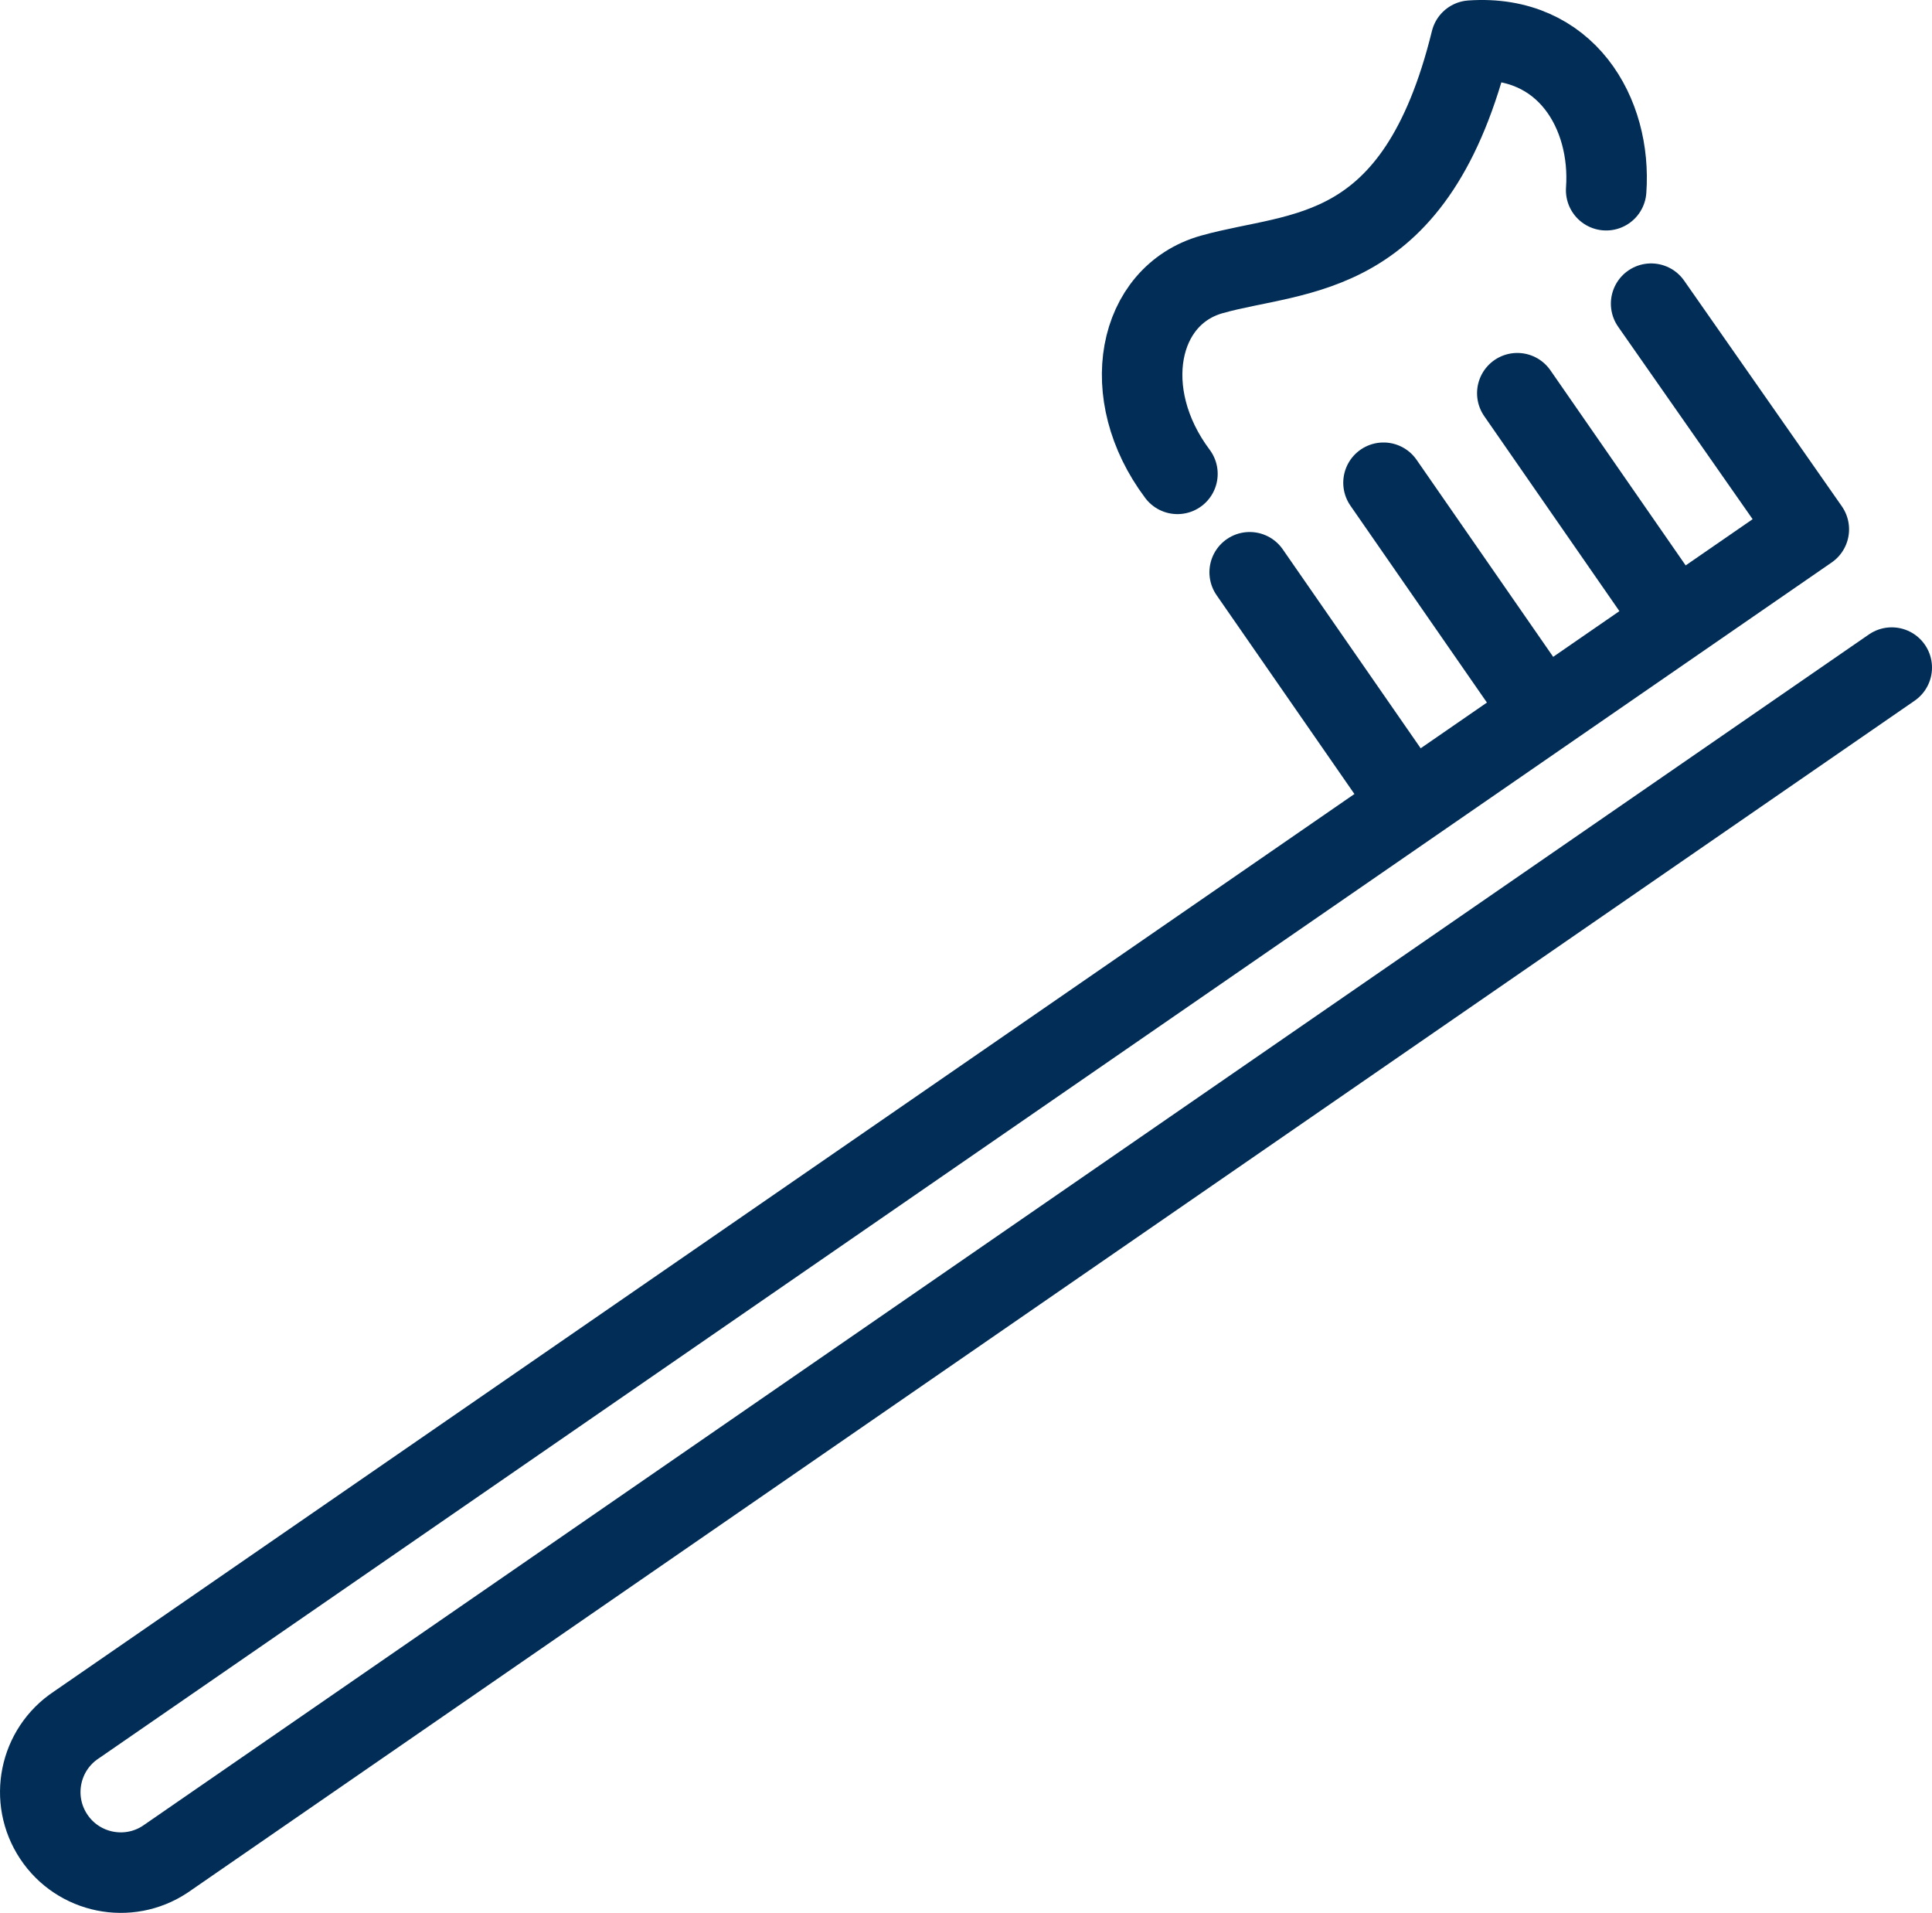
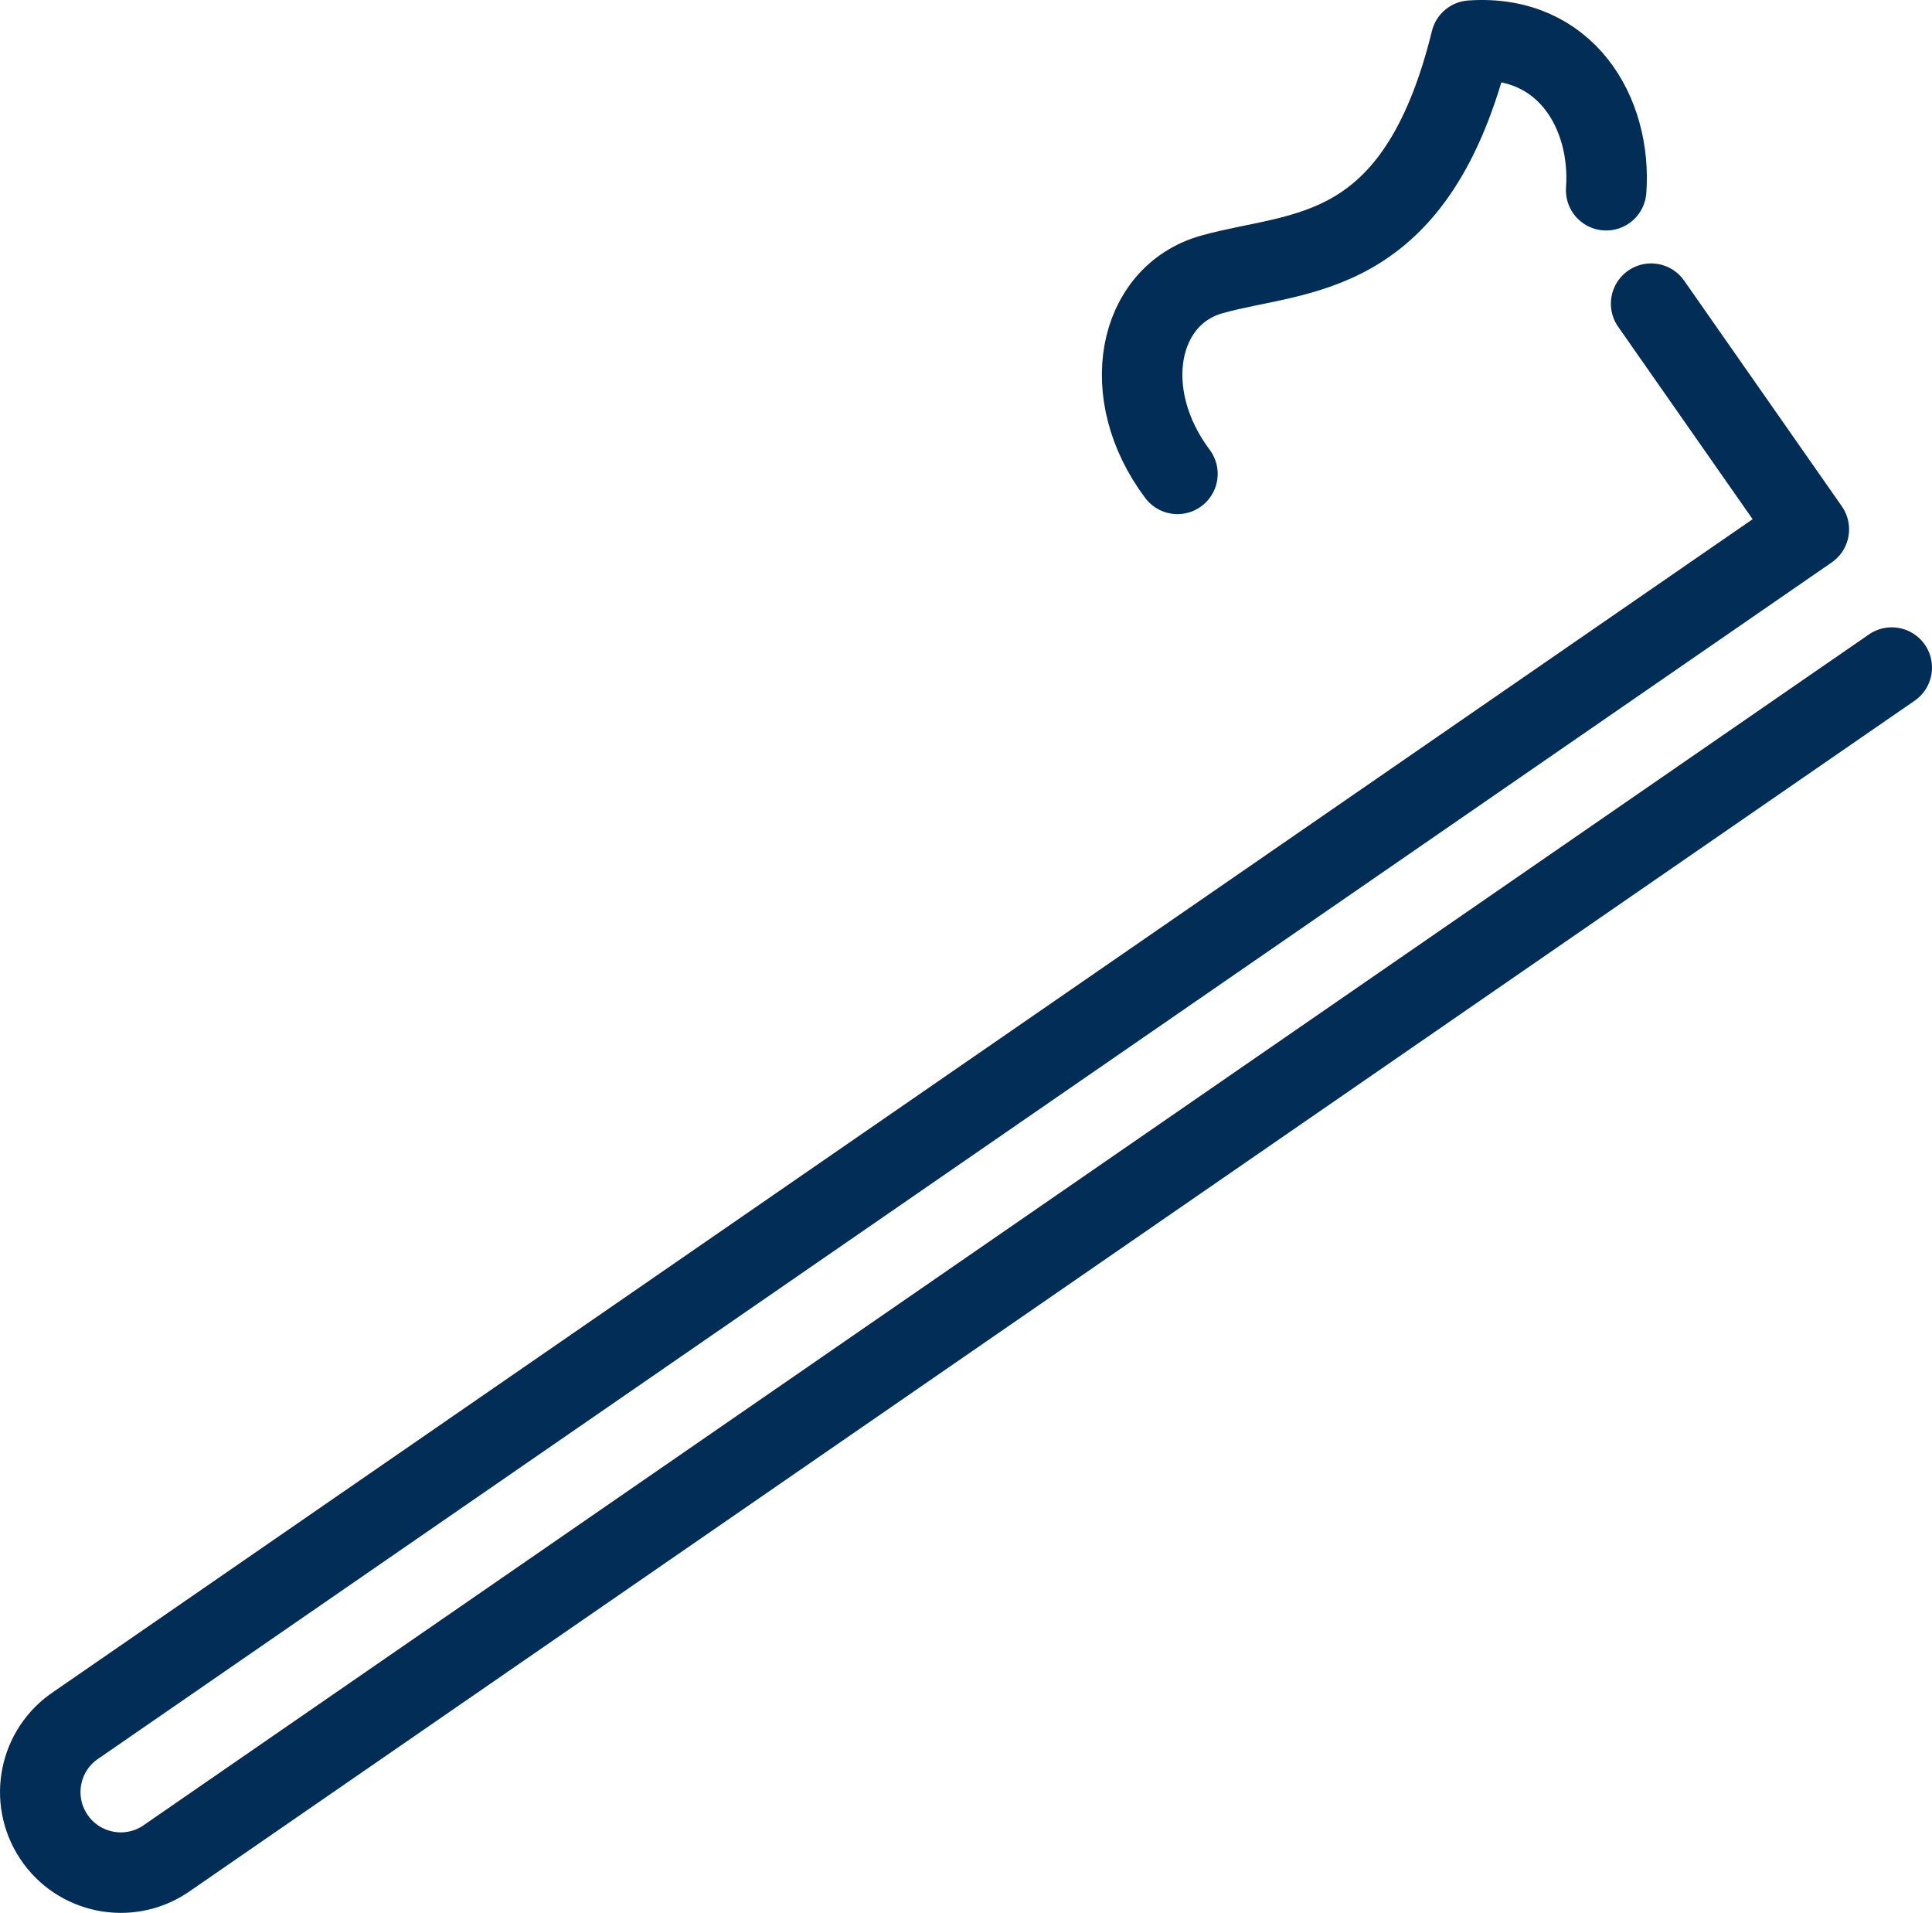
<svg xmlns="http://www.w3.org/2000/svg" id="Layer_1" data-name="Layer 1" viewBox="0 0 713.31 706.14">
  <defs>
    <style>      .cls-1 {        fill: none;        stroke: #012d56;        stroke-linecap: round;        stroke-linejoin: round;        stroke-width: 29.72px;      }    </style>
  </defs>
  <g>
-     <line class="cls-1" x1="510.8" y1="178.2" x2="567.99" y2="260.68" />
-     <line class="cls-1" x1="560.2" y1="145.15" x2="617.39" y2="227.63" />
    <path class="cls-1" d="M609.61,112.1l58.22,83.3L28.15,636.78c-13.68,9.07-17.4,27.52-8.32,41.2,4.53,6.84,11.42,11.19,18.87,12.7s15.49.17,22.32-4.37L698.45,246.44" />
-     <line class="cls-1" x1="461.39" y1="211.25" x2="518.58" y2="293.73" />
  </g>
  <path class="cls-1" d="M434.72,174.92c-22.2-29.6-14.8-65.87,12.68-73.62,32.18-9.08,75.49-4,95.71-86.3,35.17-2.45,51.94,26.99,49.9,55.22" />
</svg>